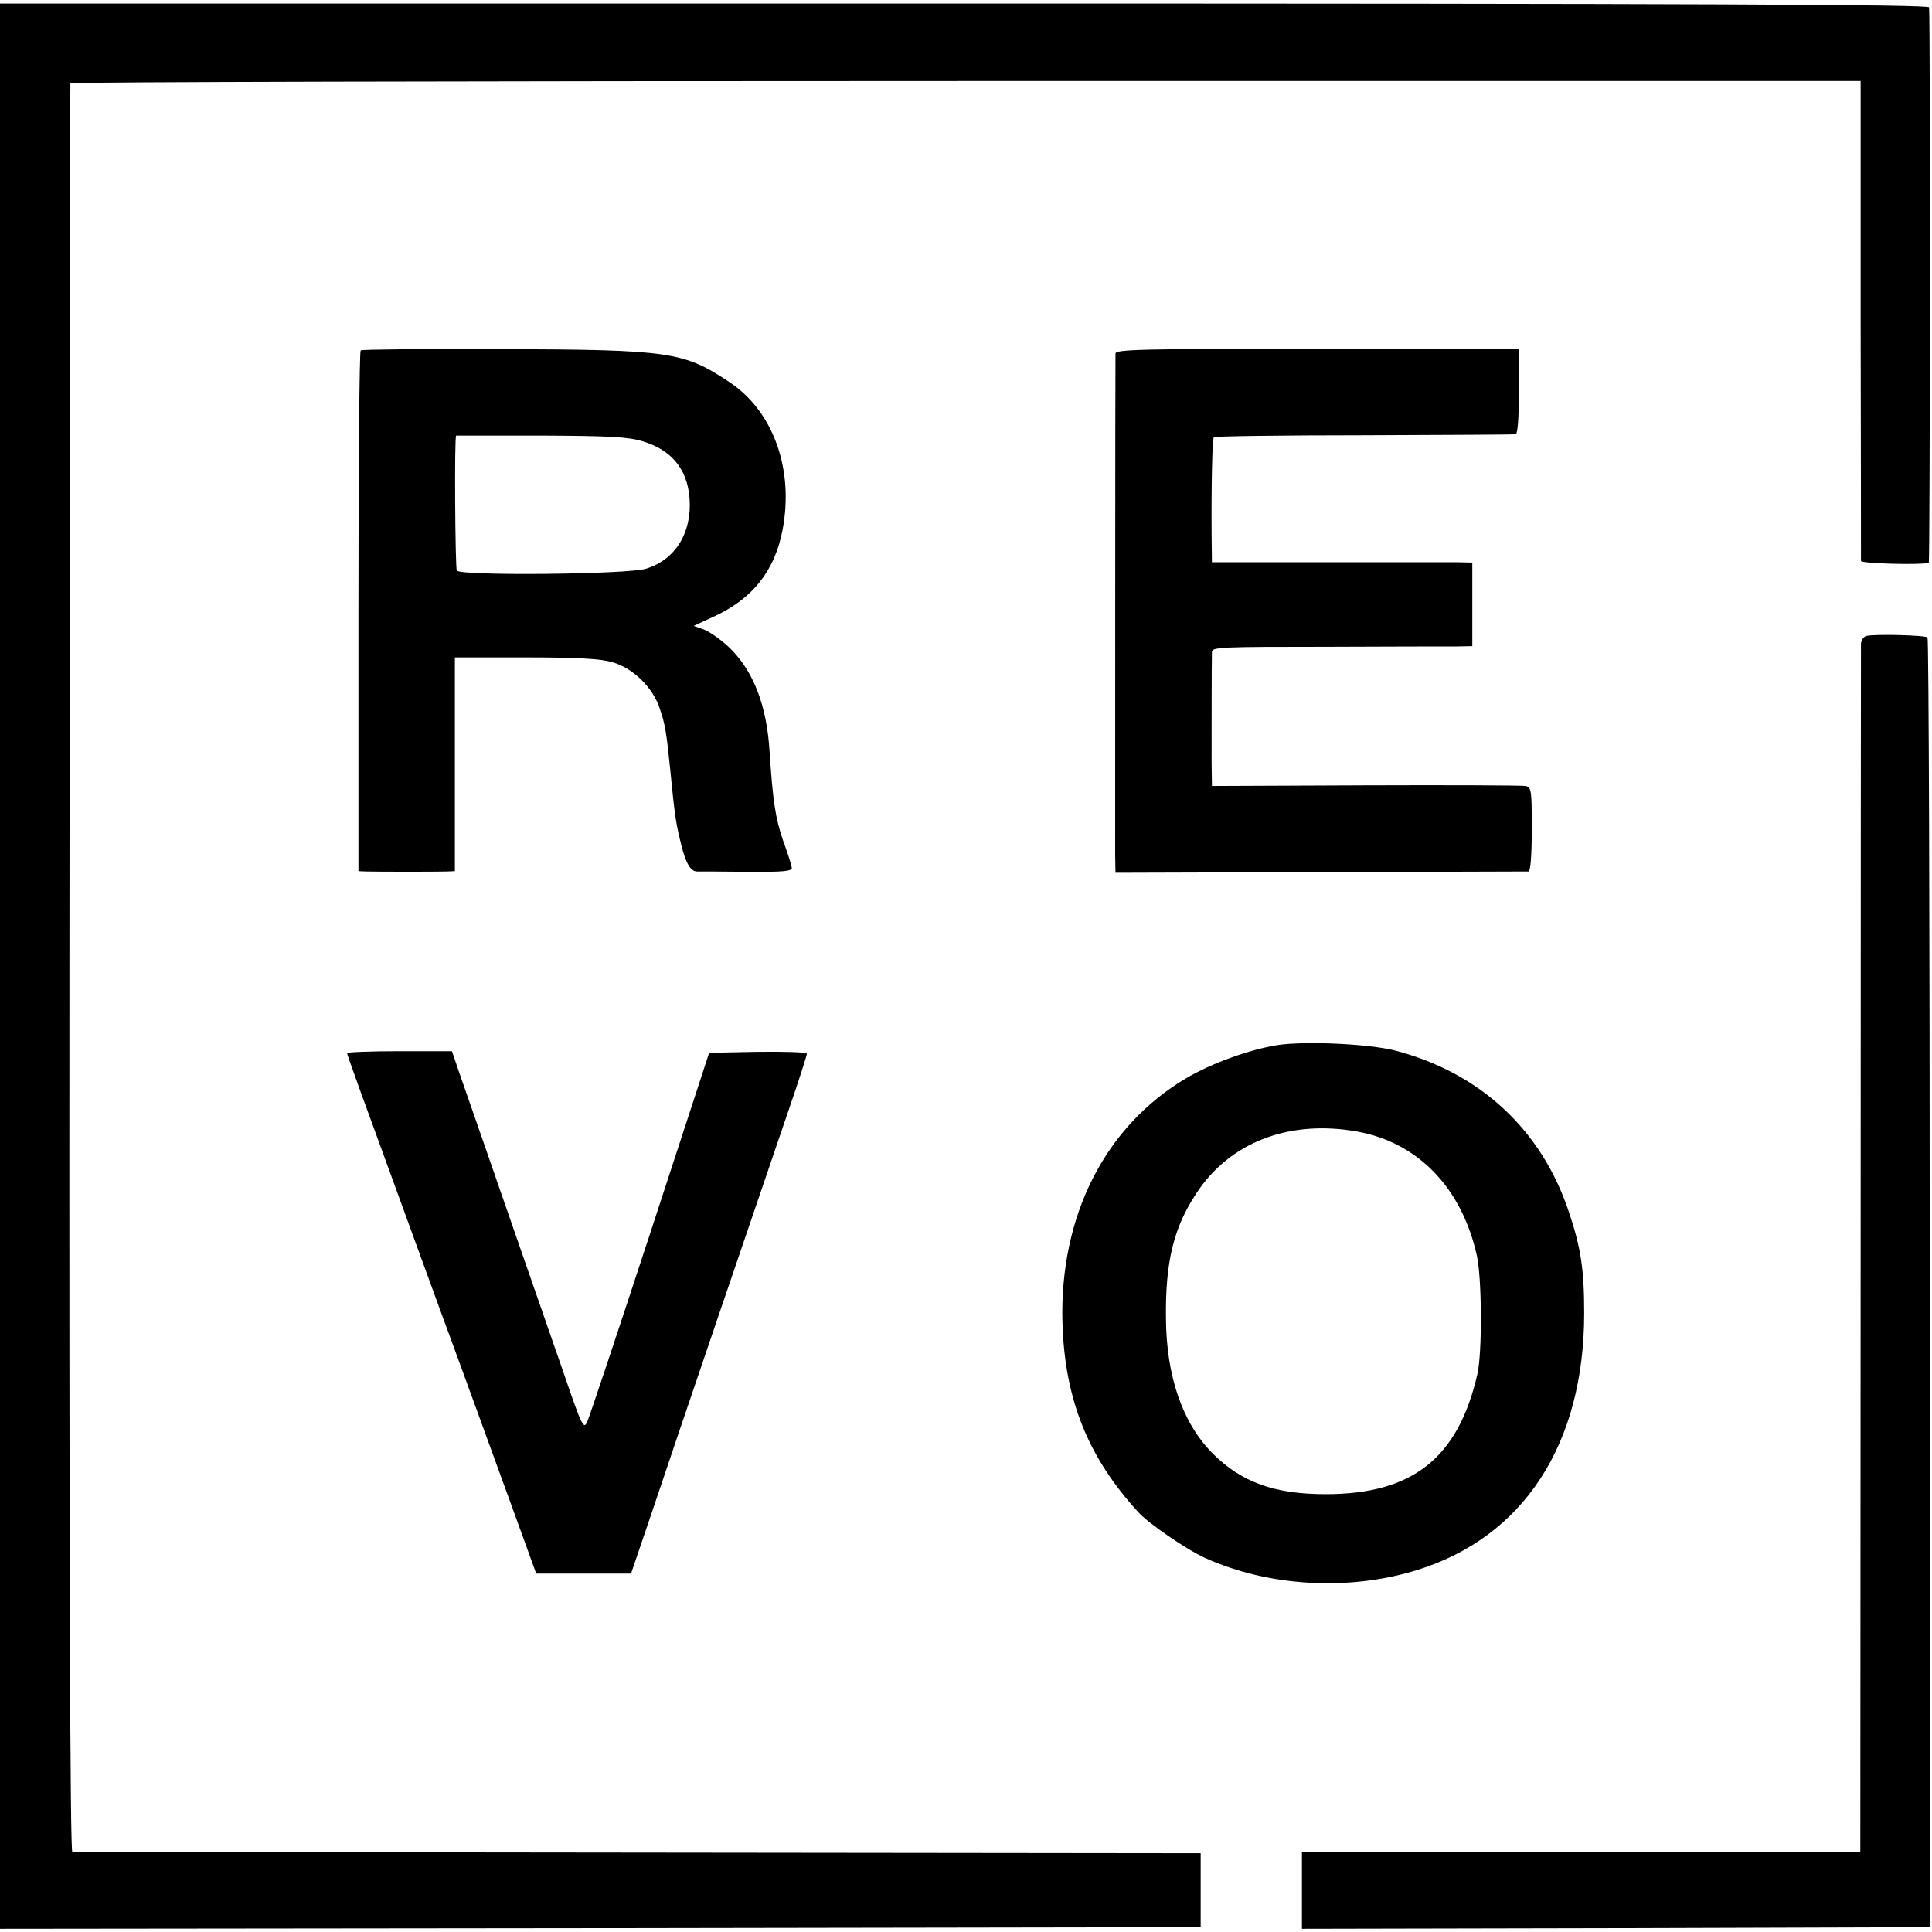
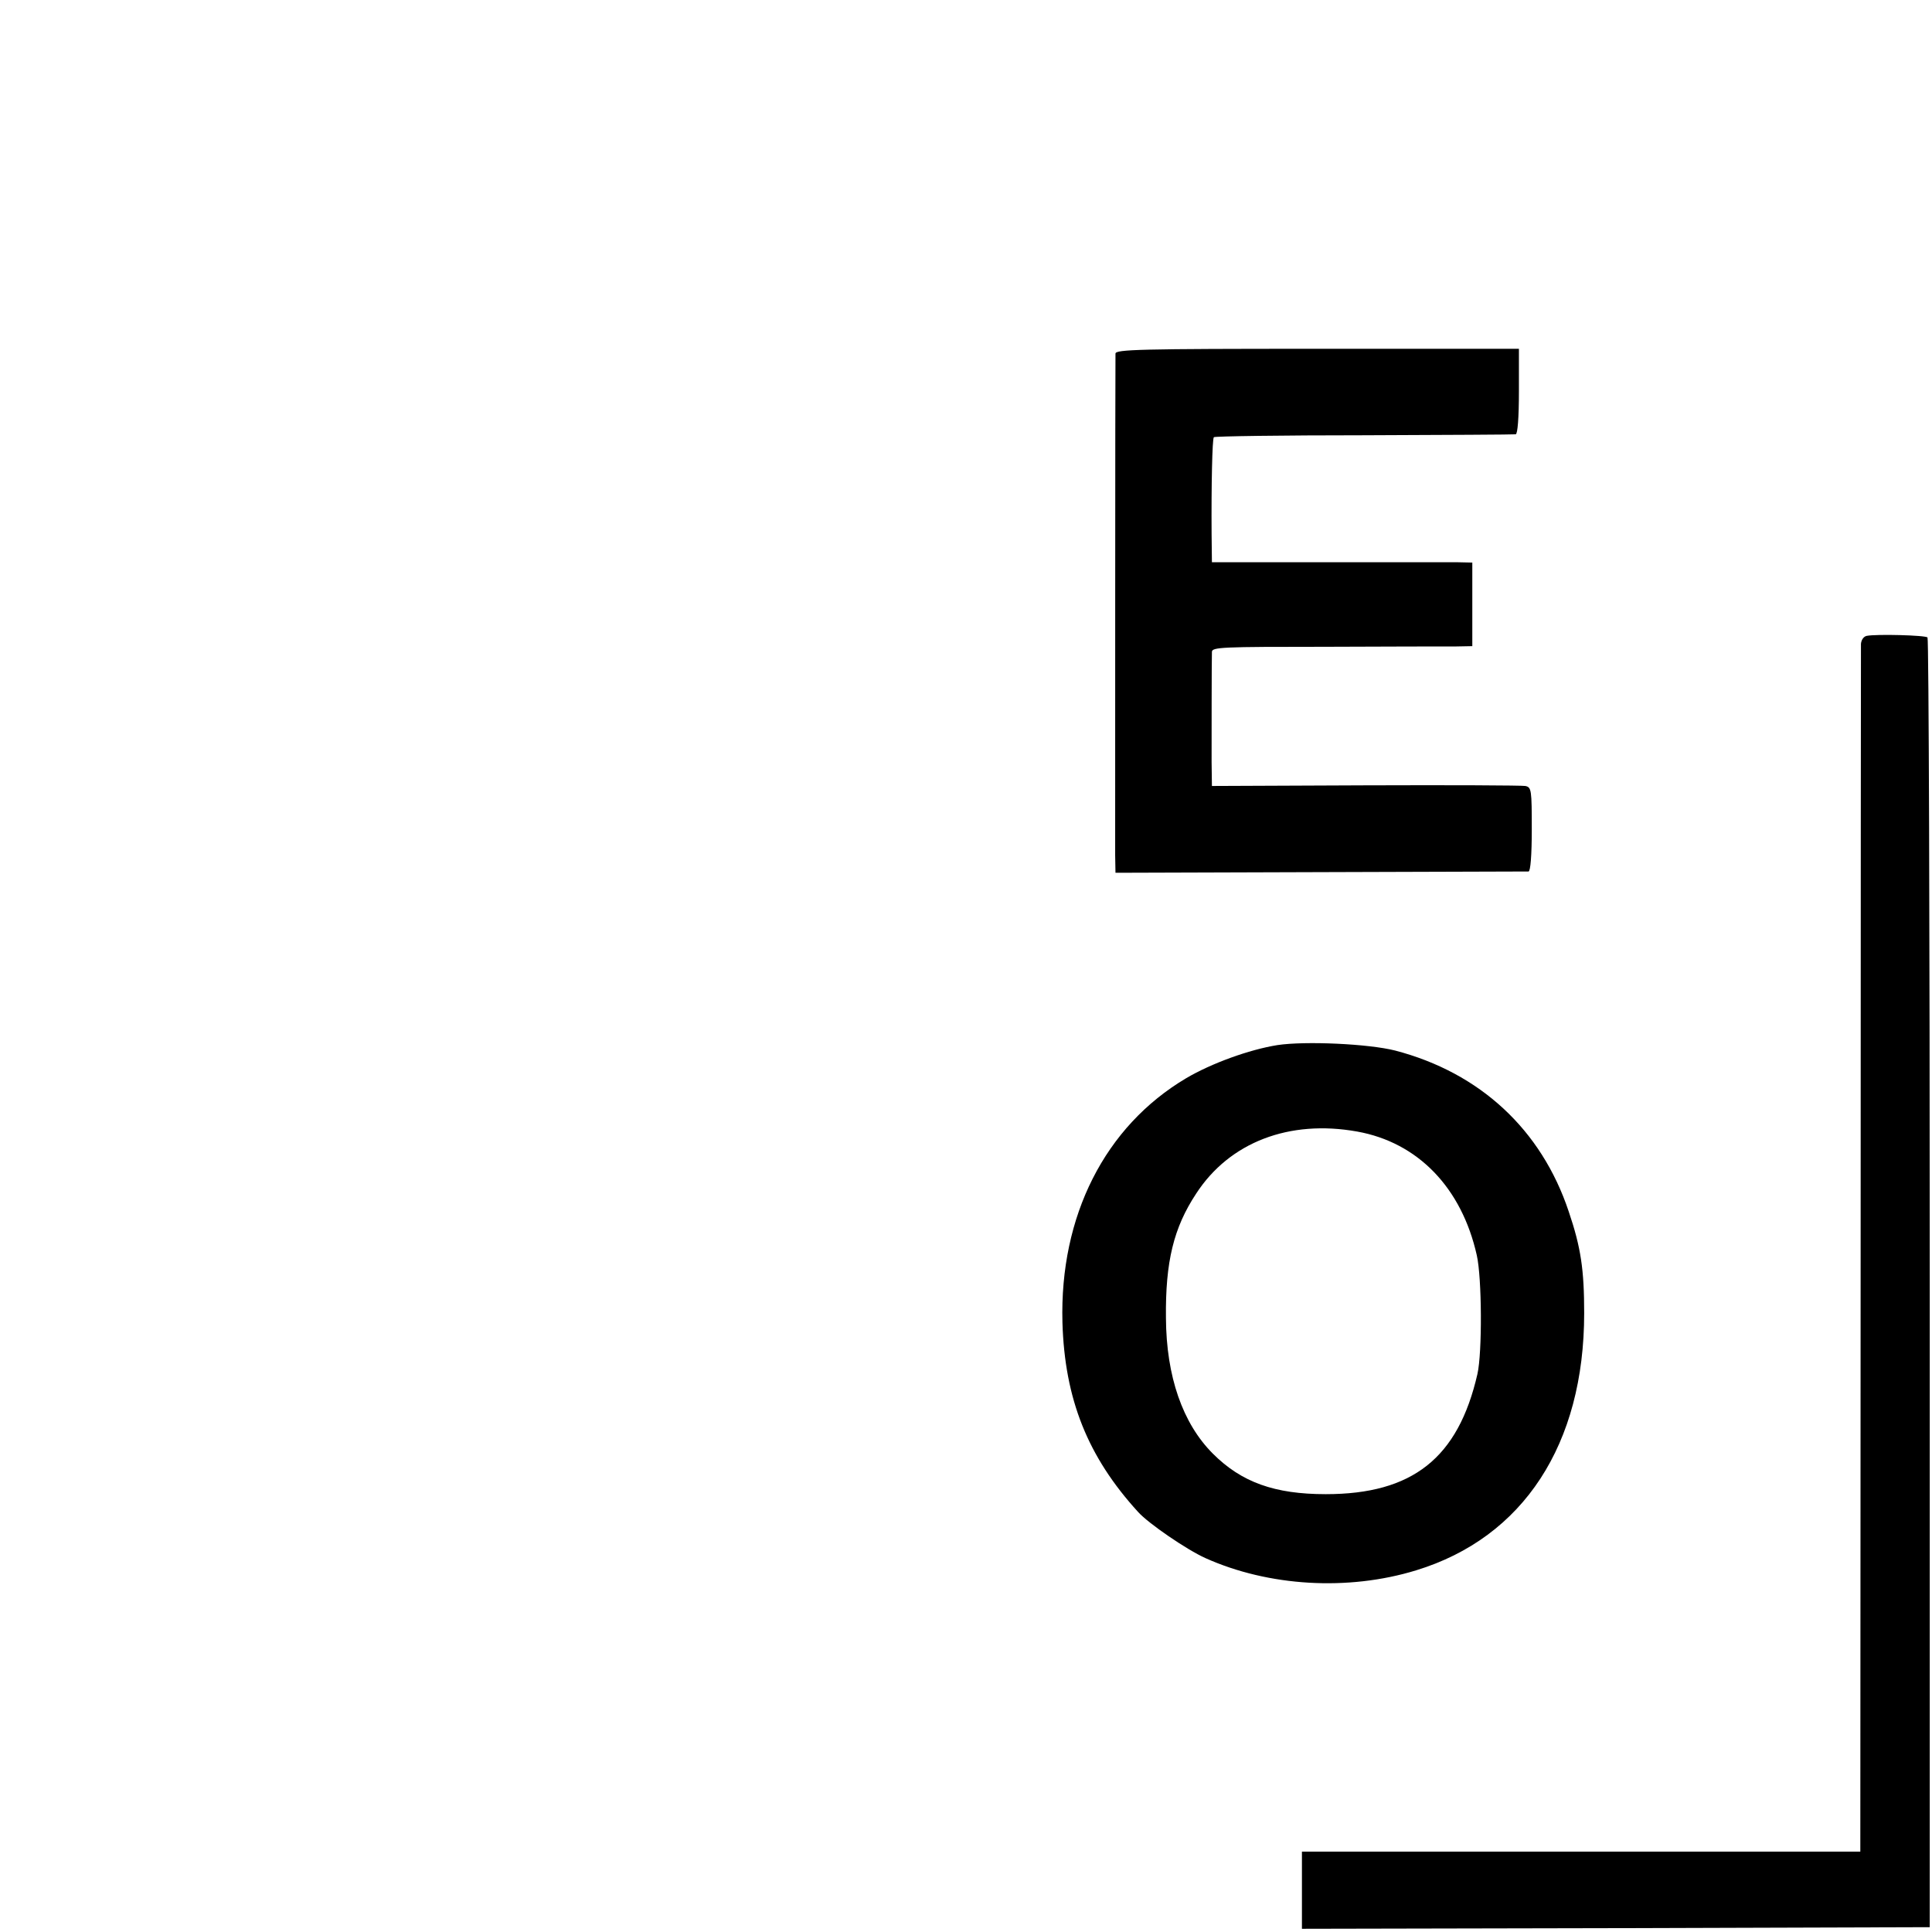
<svg xmlns="http://www.w3.org/2000/svg" version="1.0" width="601pt" height="601pt" viewBox="0 0 601 601" preserveAspectRatio="xMidYMid meet">
  <g transform="translate(0,601) scale(0.1,-0.1)" fill="#000000" stroke="none">
-     <path d="M0 3004 l0 -2994 1868 2 1867 3 0 115 0 115 -1750 2 c-962 1 -1755 2 -1760 2 -7 1 -10 921 -9 2749 1 1511 2 2750 3 2753 0 4 1254 7 2785 7 l2784 0 0 -741 c1 -408 1 -747 1 -752 1 -8 184 -13 211 -6 4 1 5 1673 1 1728 -1 9 -702 12 -3001 12 l-3000 0 0 -2995z" />
-     <path d="M1122 4920 c-4 -3 -7 -368 -7 -813 l0 -807 25 -1 c38 -1 222 -1 250 0 l25 1 0 333 0 332 220 0 c159 0 234 -4 270 -15 64 -18 127 -79 148 -146 16 -48 20 -70 32 -189 13 -133 17 -162 30 -216 16 -70 31 -99 53 -100 9 0 80 0 157 -1 114 -1 140 2 138 13 -1 8 -13 46 -27 84 -24 70 -32 124 -42 277 -9 147 -52 256 -131 329 -24 22 -58 45 -74 51 l-31 11 69 32 c116 55 183 141 207 265 37 190 -29 372 -166 462 -141 94 -185 100 -706 102 -238 1 -436 -1 -440 -4z m878 -283 c89 -27 138 -86 145 -177 8 -107 -44 -191 -135 -219 -56 -18 -576 -23 -589 -6 -5 8 -8 419 -2 420 0 0 119 0 264 0 213 -1 272 -4 317 -18z" />
    <path d="M3470 4910 c-1 -24 -1 -1500 -1 -1560 l1 -55 637 2 c351 1 643 2 648 2 6 1 10 50 10 131 0 123 -1 131 -20 135 -11 2 -235 3 -498 2 l-477 -2 -1 75 c0 71 0 306 1 342 0 15 31 16 353 16 193 1 376 1 405 1 l52 1 0 130 0 130 -47 1 c-27 0 -209 0 -405 0 l-358 0 -1 87 c-1 155 2 296 7 302 3 3 213 6 467 6 254 1 467 2 472 3 6 1 10 51 10 133 l0 133 -627 0 c-553 0 -628 -2 -628 -15z" />
    <path d="M5807 4032 c-10 -2 -17 -13 -18 -25 0 -12 -1 -862 -1 -1889 l-1 -1868 -868 0 -869 0 0 -120 0 -120 977 2 976 3 0 2003 c0 1101 -3 2005 -7 2009 -6 7 -159 11 -189 5z" />
    <path d="M3974 2759 c-88 -14 -206 -57 -284 -103 -253 -150 -394 -429 -385 -760 7 -239 79 -418 235 -589 32 -36 152 -118 210 -144 196 -88 443 -103 655 -38 334 102 523 392 523 800 0 135 -10 204 -48 316 -85 255 -276 432 -540 501 -83 21 -279 30 -366 17z m248 -269 c189 -34 325 -175 372 -385 16 -71 17 -302 2 -369 -60 -262 -202 -374 -472 -374 -159 0 -262 37 -351 126 -94 94 -145 240 -146 422 -2 175 24 281 94 387 104 160 290 231 501 193z" />
-     <path d="M1080 2734 c0 -7 21 -64 280 -774 84 -228 187 -512 230 -630 l78 -215 148 0 147 0 63 185 c71 213 345 1016 428 1259 31 90 56 168 56 173 0 5 -68 7 -152 6 l-152 -3 -183 -560 c-101 -308 -189 -572 -196 -587 -11 -26 -16 -18 -75 155 -87 250 -215 618 -263 757 -22 63 -50 143 -62 178 l-21 62 -163 0 c-90 0 -163 -3 -163 -6z" />
  </g>
</svg>